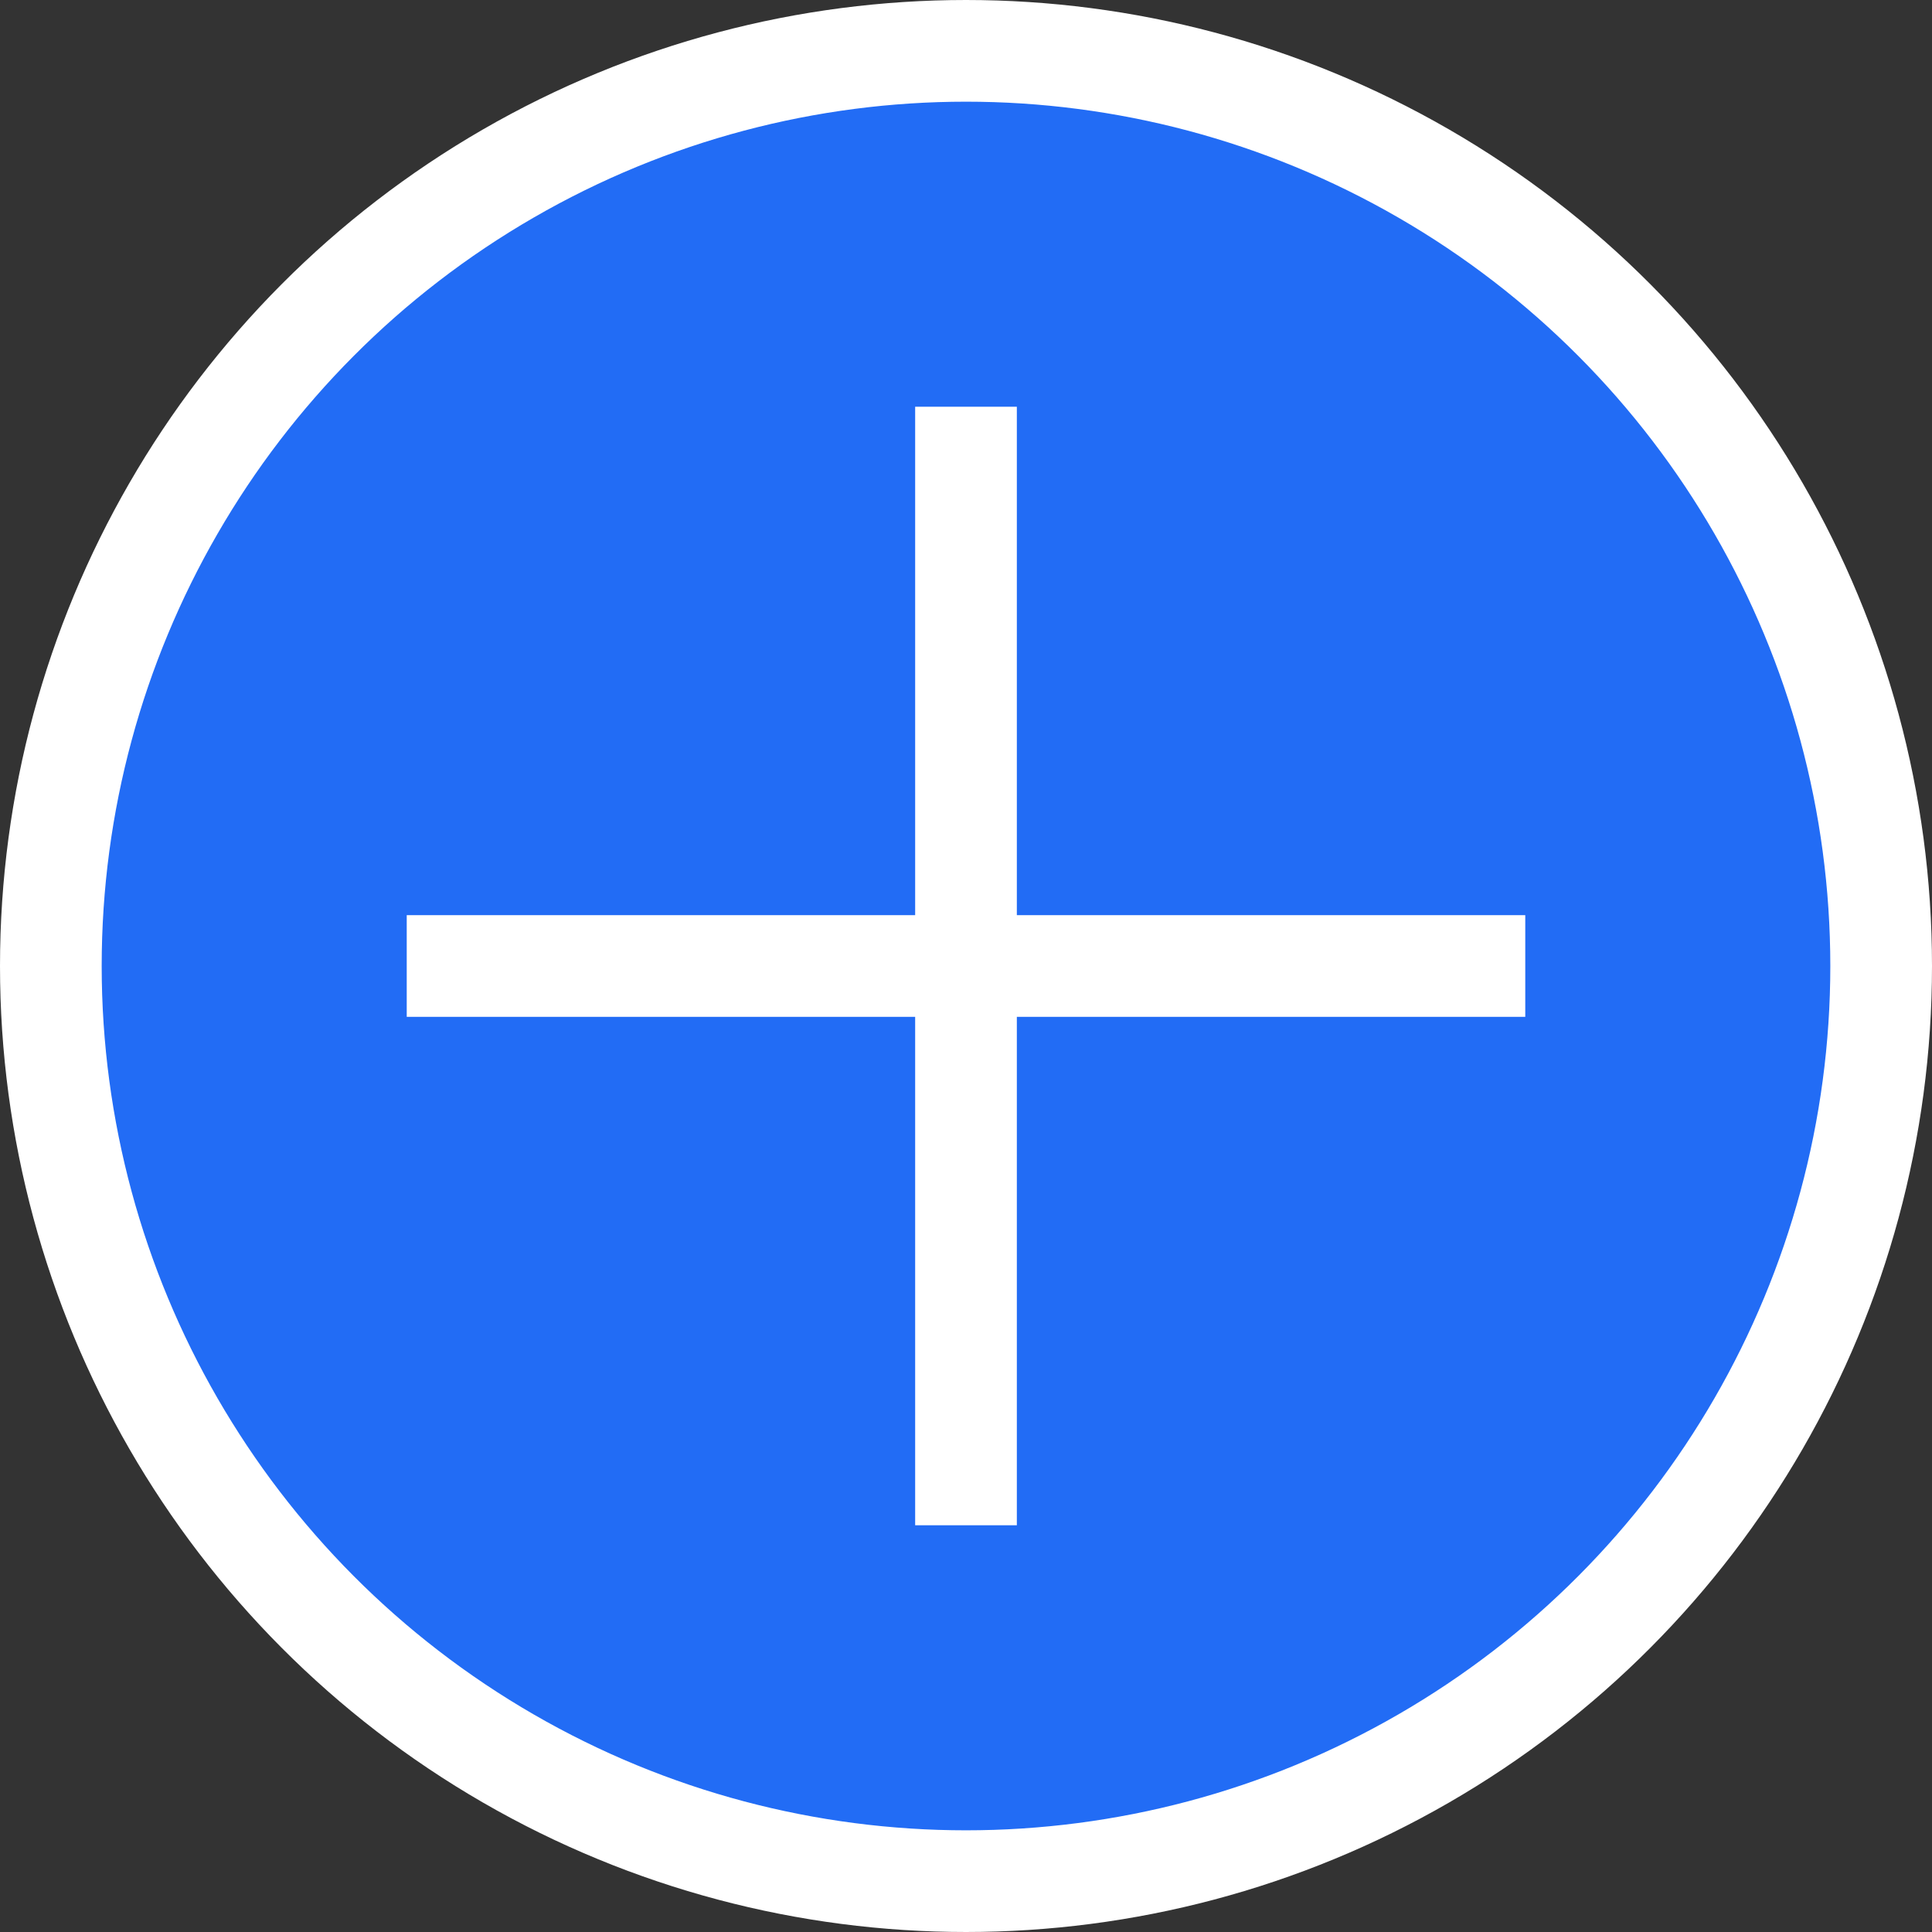
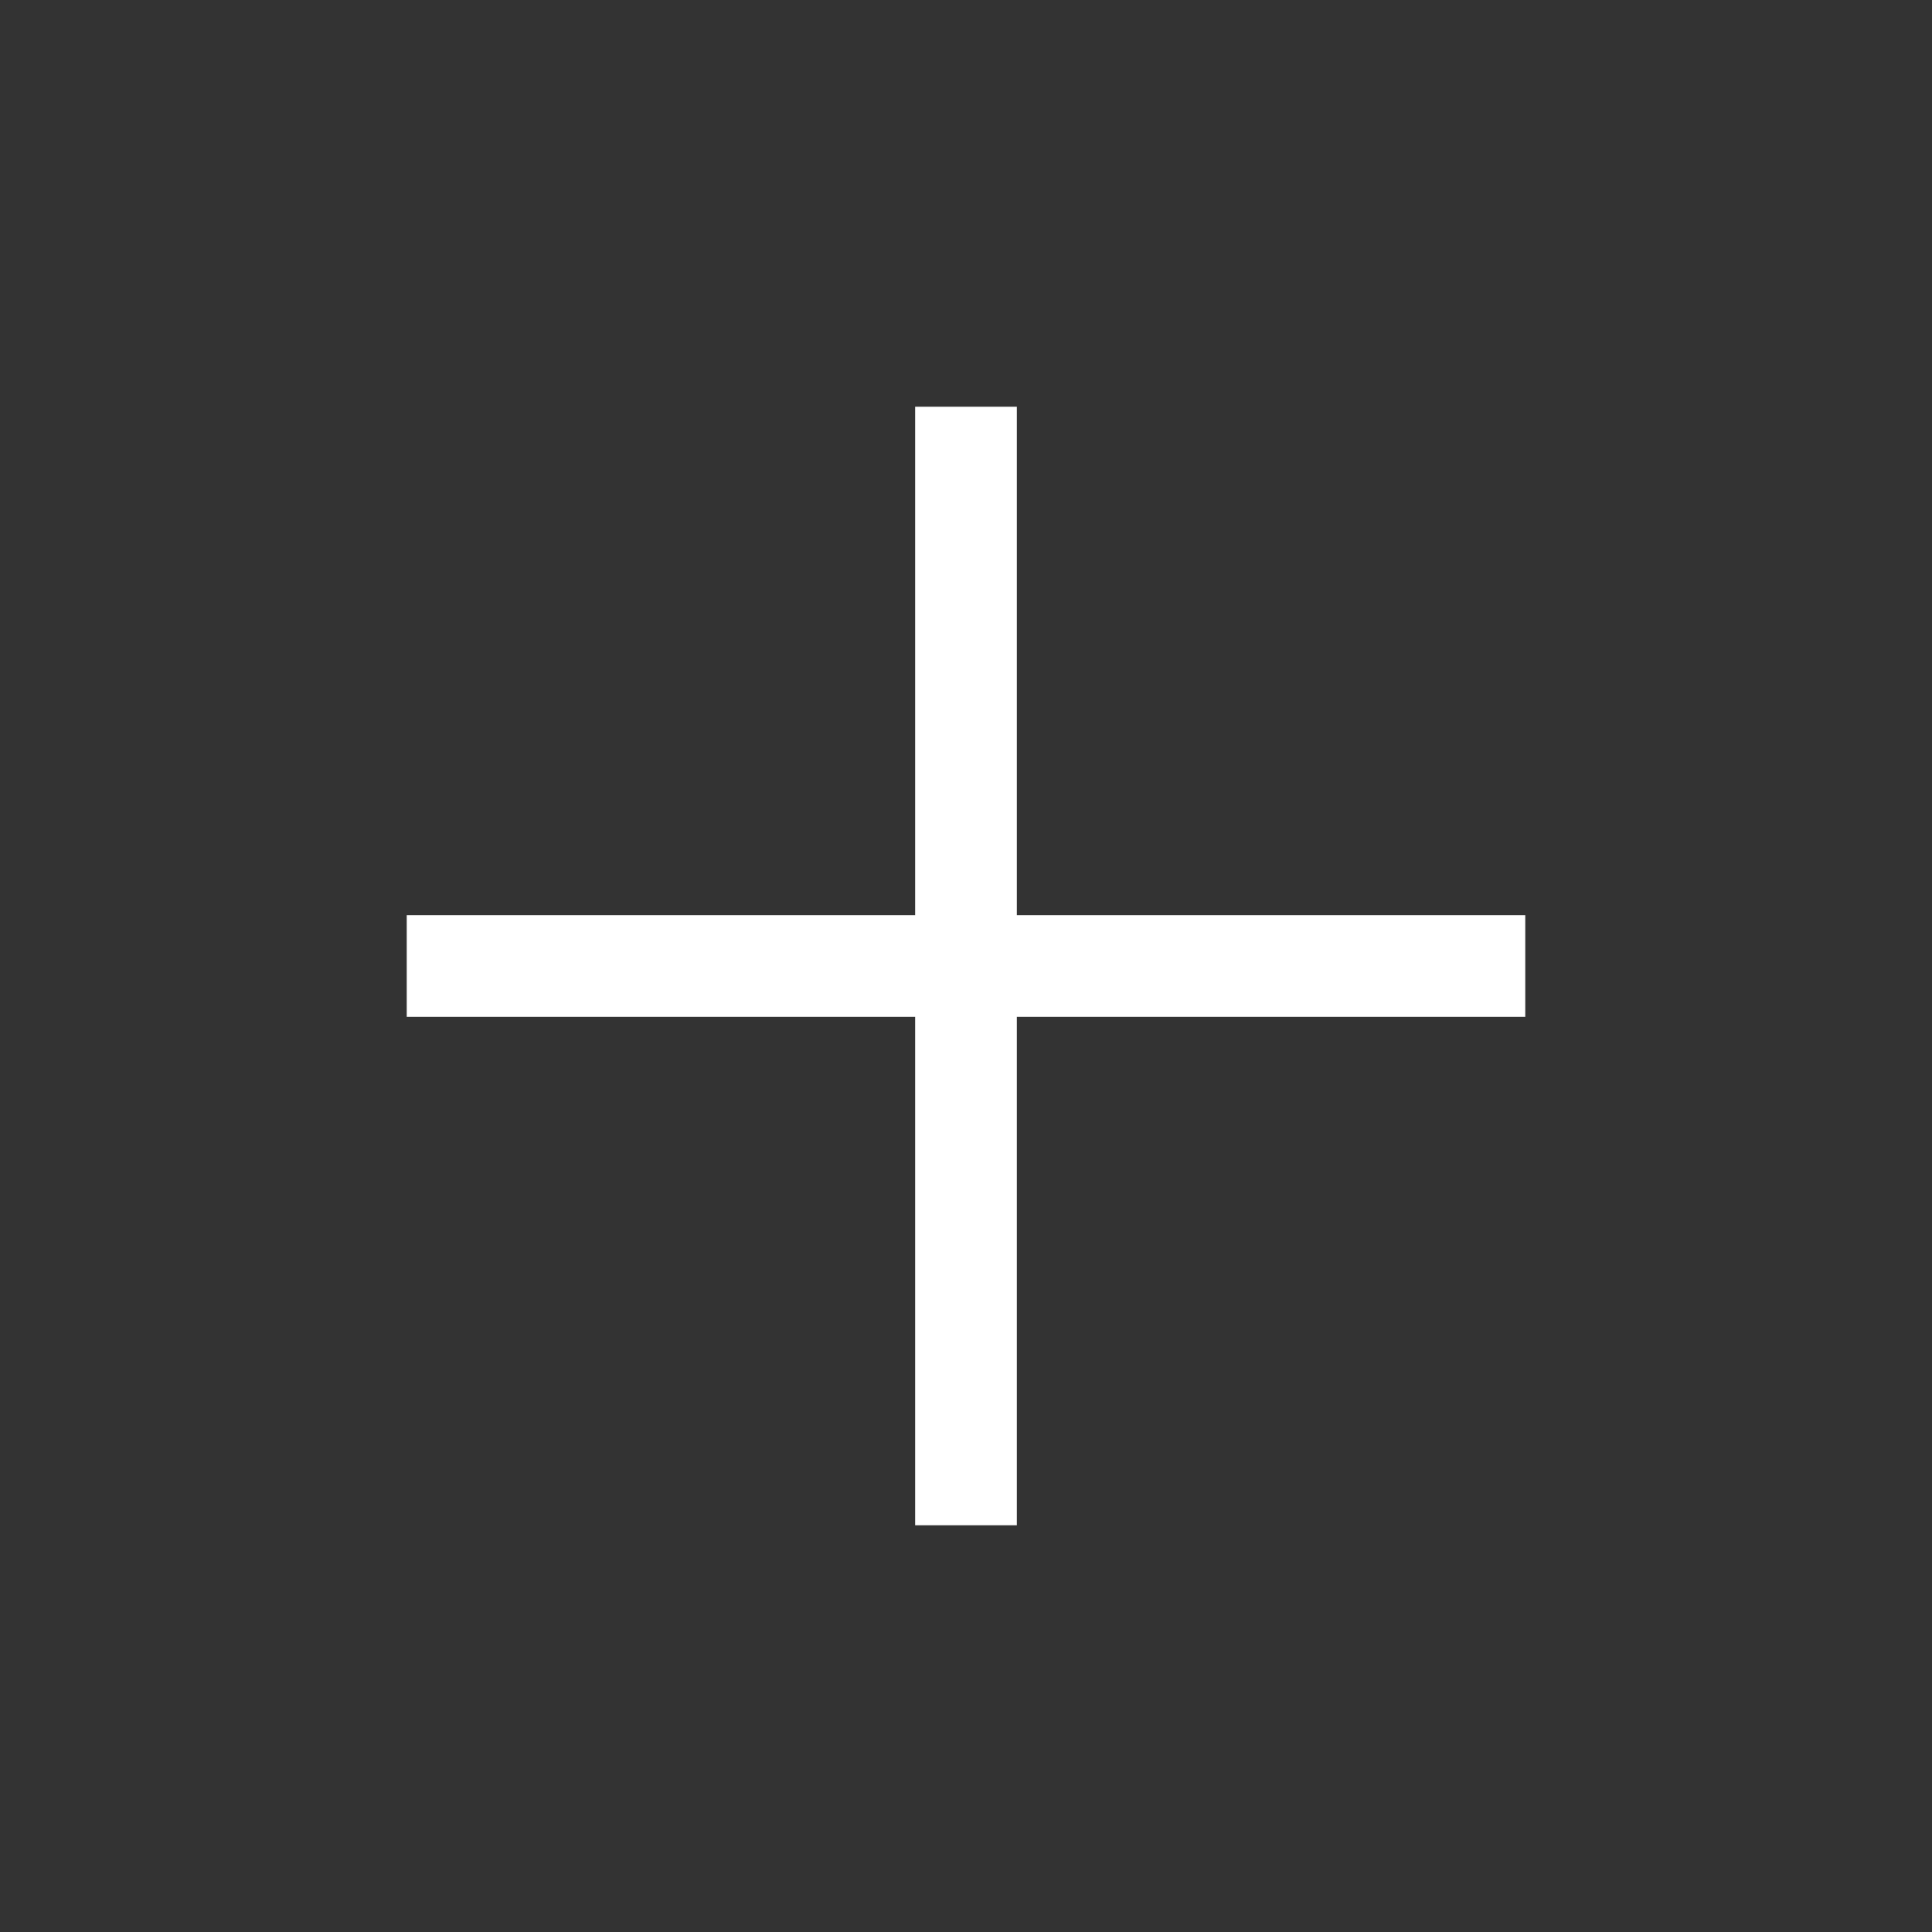
<svg xmlns="http://www.w3.org/2000/svg" width="19" height="19" viewBox="0 0 19 19" fill="none">
  <rect x="0" y="0" width="19" height="19" fill="#333333" stroke="none" />
-   <circle cx="9.5" cy="9.5" r="9" fill="#226CF5" stroke="white" />
  <line x1="9.5" y1="4" x2="9.5" y2="15" stroke="white" />
  <line x1="15" y1="9.5" x2="4" y2="9.5" stroke="white" />
</svg>